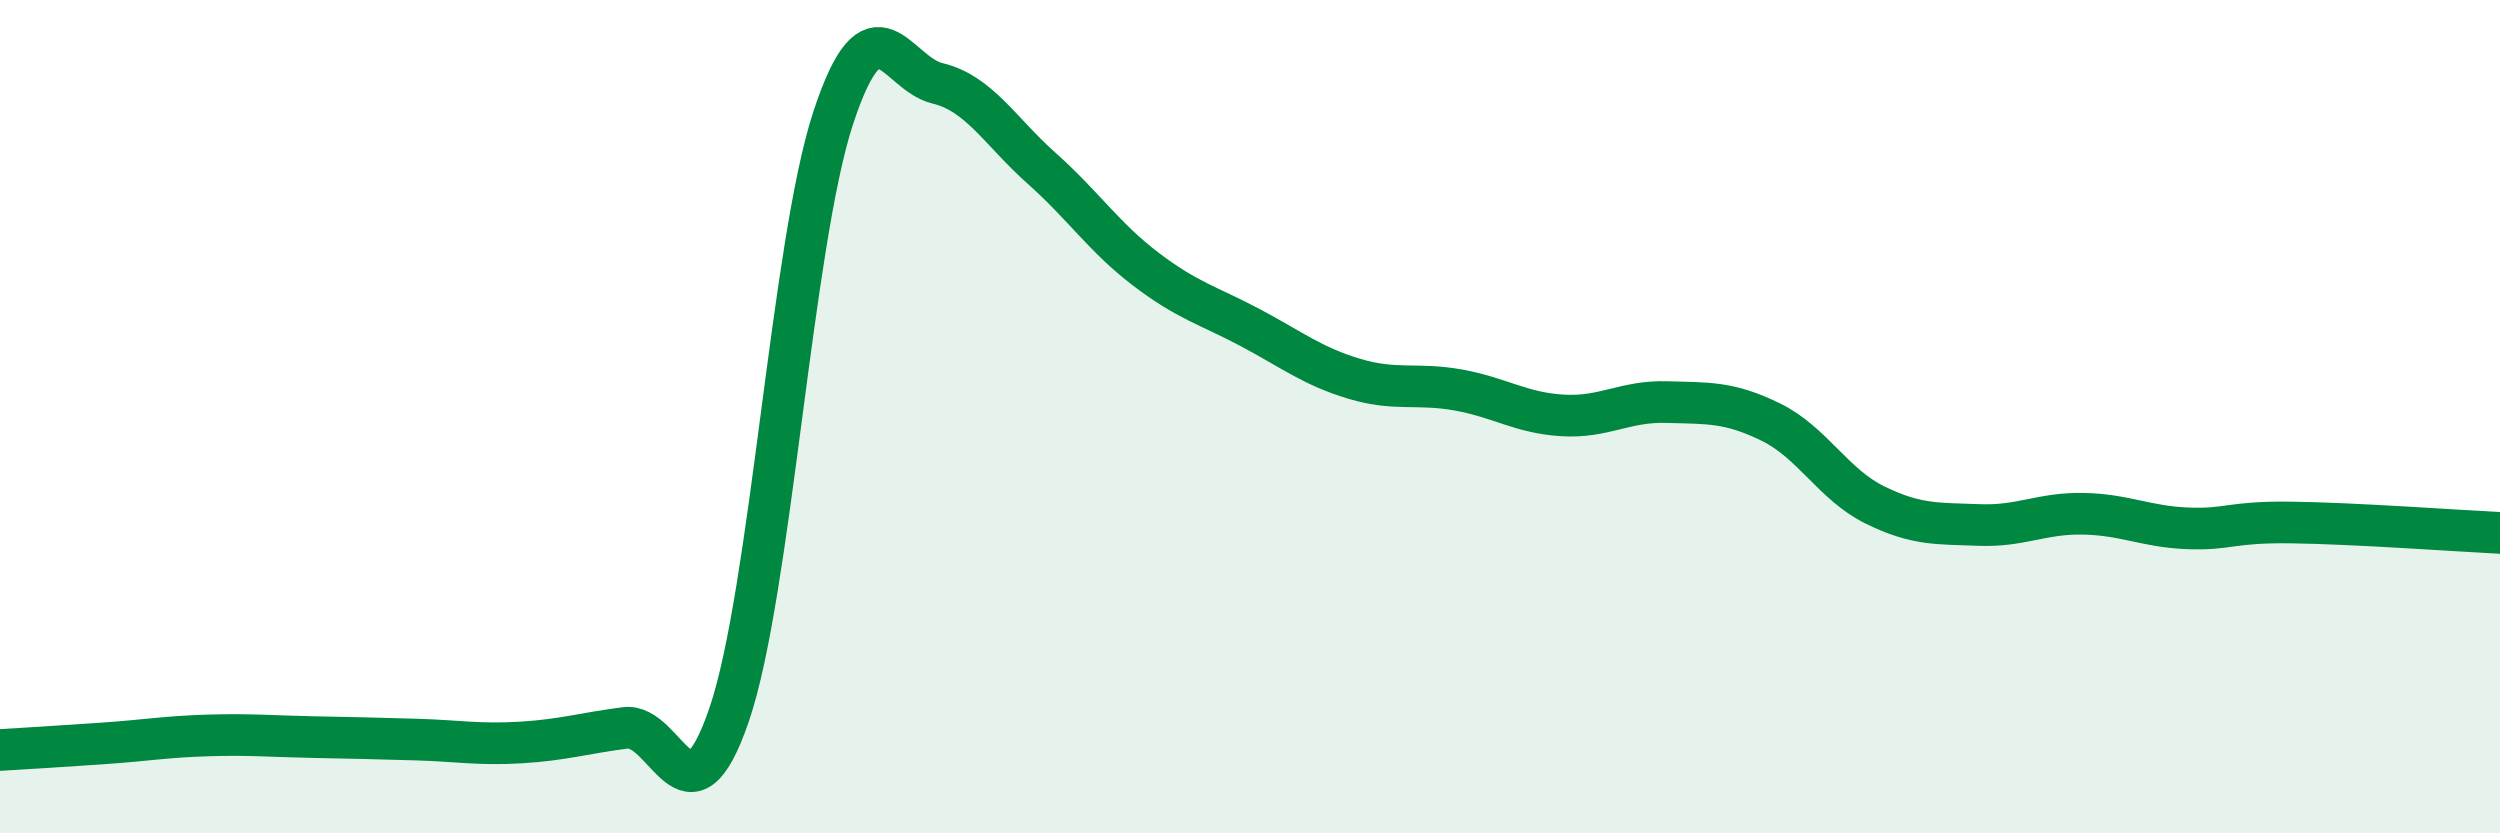
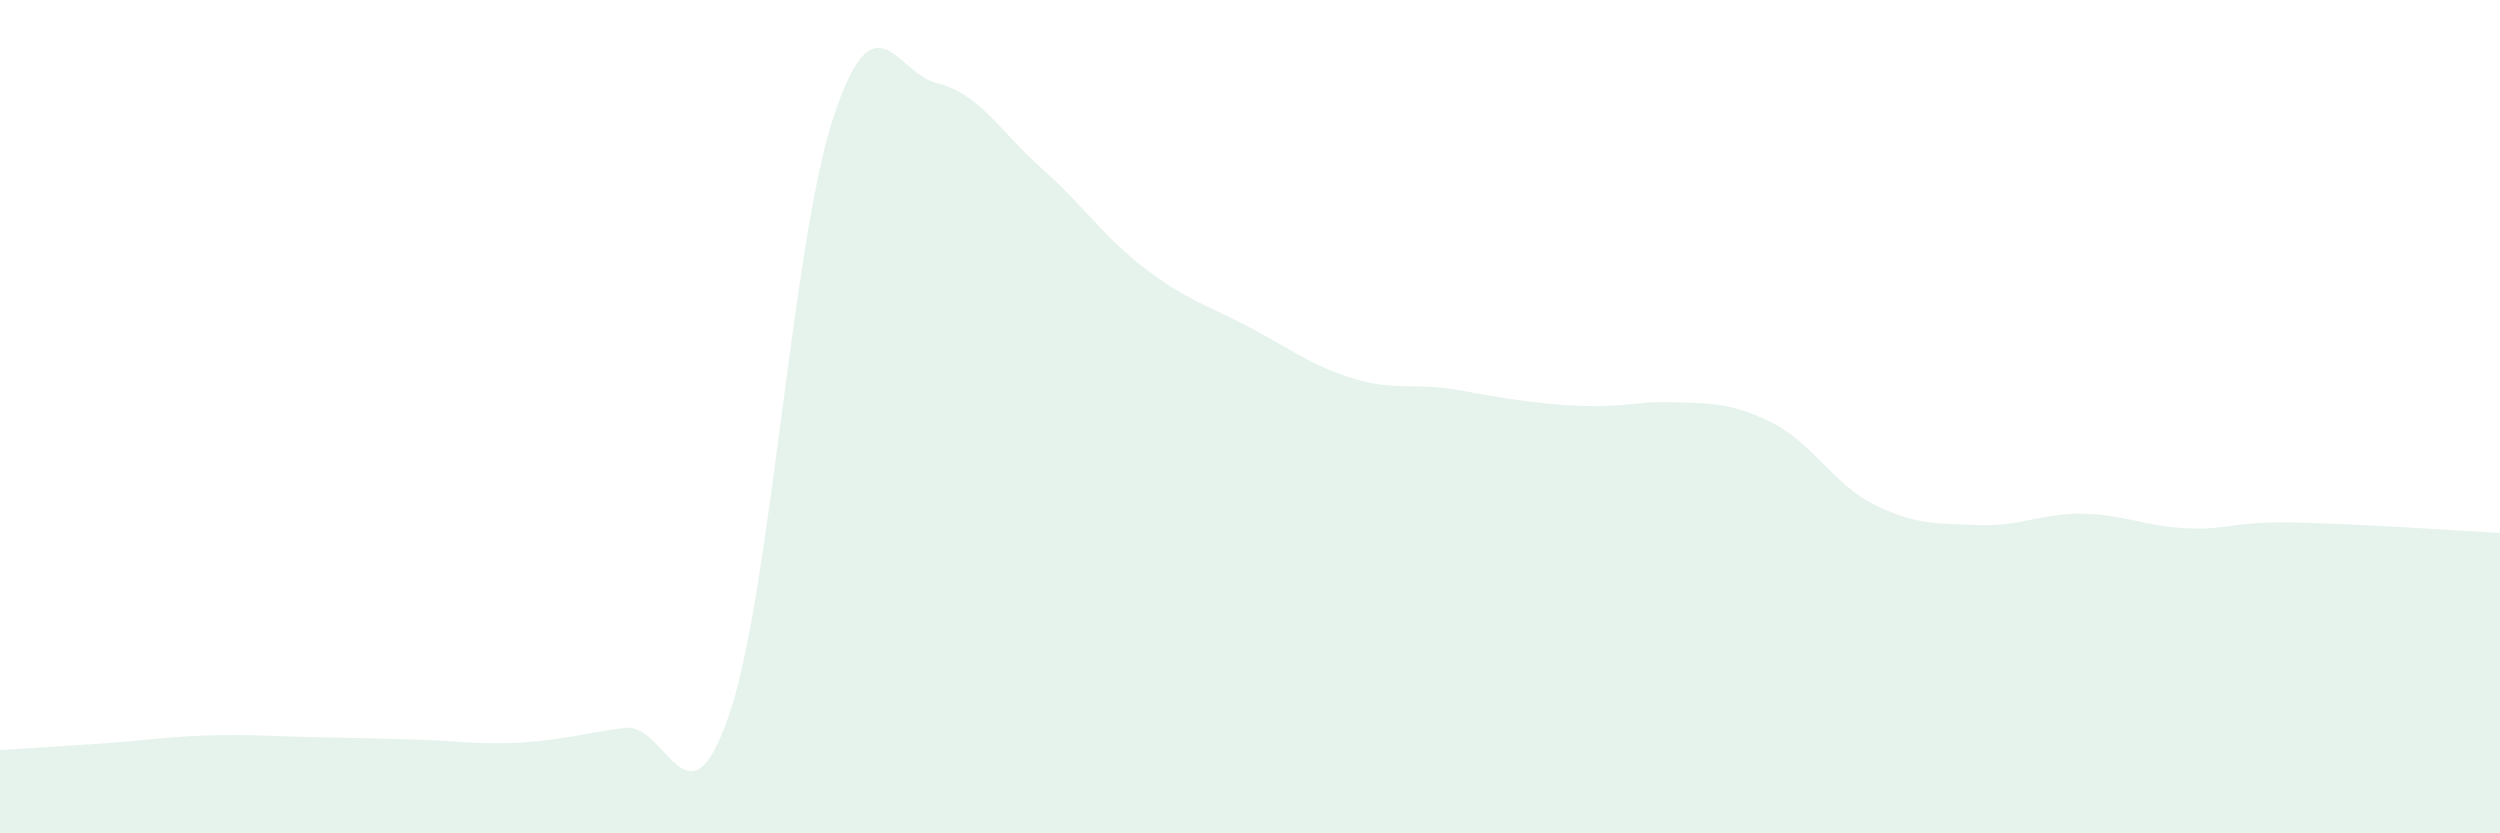
<svg xmlns="http://www.w3.org/2000/svg" width="60" height="20" viewBox="0 0 60 20">
-   <path d="M 0,18 C 0.5,17.97 1.5,17.91 2.5,17.84 C 3.5,17.77 4,17.68 5,17.65 C 6,17.62 6.5,17.67 7.5,17.69 C 8.5,17.71 9,17.72 10,17.75 C 11,17.78 11.5,17.88 12.5,17.82 C 13.5,17.76 14,17.6 15,17.47 C 16,17.34 16.5,20.08 17.5,17.15 C 18.5,14.22 19,5.85 20,2.82 C 21,-0.21 21.5,1.76 22.5,2 C 23.5,2.24 24,3.15 25,4.04 C 26,4.93 26.5,5.7 27.5,6.46 C 28.5,7.22 29,7.33 30,7.86 C 31,8.39 31.5,8.79 32.5,9.09 C 33.5,9.39 34,9.18 35,9.36 C 36,9.54 36.5,9.91 37.5,9.97 C 38.5,10.03 39,9.62 40,9.65 C 41,9.68 41.5,9.64 42.5,10.13 C 43.5,10.62 44,11.63 45,12.12 C 46,12.61 46.5,12.56 47.5,12.6 C 48.5,12.64 49,12.31 50,12.33 C 51,12.35 51.5,12.64 52.5,12.68 C 53.5,12.72 53.5,12.52 55,12.54 C 56.5,12.56 59,12.74 60,12.79L60 20L0 20Z" fill="#008740" opacity="0.1" stroke-linecap="round" stroke-linejoin="round" />
-   <path d="M 0,18 C 0.5,17.97 1.5,17.91 2.5,17.84 C 3.5,17.77 4,17.68 5,17.65 C 6,17.62 6.5,17.67 7.5,17.69 C 8.5,17.71 9,17.72 10,17.75 C 11,17.78 11.5,17.88 12.5,17.82 C 13.5,17.76 14,17.6 15,17.47 C 16,17.34 16.5,20.08 17.5,17.15 C 18.5,14.22 19,5.85 20,2.82 C 21,-0.21 21.5,1.76 22.5,2 C 23.5,2.24 24,3.15 25,4.04 C 26,4.93 26.5,5.7 27.5,6.46 C 28.5,7.22 29,7.33 30,7.86 C 31,8.39 31.5,8.79 32.5,9.09 C 33.5,9.39 34,9.18 35,9.36 C 36,9.54 36.5,9.91 37.5,9.97 C 38.5,10.03 39,9.62 40,9.65 C 41,9.68 41.5,9.64 42.5,10.13 C 43.5,10.62 44,11.63 45,12.12 C 46,12.61 46.5,12.56 47.5,12.6 C 48.5,12.64 49,12.31 50,12.33 C 51,12.35 51.5,12.64 52.5,12.68 C 53.5,12.72 53.5,12.52 55,12.54 C 56.5,12.56 59,12.74 60,12.79" stroke="#008740" stroke-width="1" fill="none" stroke-linecap="round" stroke-linejoin="round" />
+   <path d="M 0,18 C 0.5,17.97 1.5,17.91 2.5,17.84 C 3.5,17.77 4,17.68 5,17.65 C 6,17.62 6.5,17.67 7.5,17.69 C 8.5,17.71 9,17.72 10,17.75 C 11,17.78 11.5,17.88 12.5,17.82 C 13.5,17.76 14,17.6 15,17.47 C 16,17.34 16.5,20.08 17.5,17.15 C 18.5,14.22 19,5.85 20,2.82 C 21,-0.21 21.5,1.76 22.5,2 C 23.5,2.24 24,3.15 25,4.04 C 26,4.93 26.5,5.7 27.5,6.46 C 28.5,7.22 29,7.33 30,7.86 C 31,8.39 31.5,8.79 32.5,9.09 C 33.5,9.39 34,9.18 35,9.36 C 38.5,10.03 39,9.62 40,9.65 C 41,9.68 41.5,9.64 42.5,10.13 C 43.5,10.62 44,11.63 45,12.12 C 46,12.61 46.5,12.56 47.5,12.6 C 48.5,12.64 49,12.31 50,12.33 C 51,12.35 51.5,12.64 52.5,12.68 C 53.5,12.72 53.5,12.52 55,12.54 C 56.5,12.56 59,12.74 60,12.79L60 20L0 20Z" fill="#008740" opacity="0.1" stroke-linecap="round" stroke-linejoin="round" />
</svg>